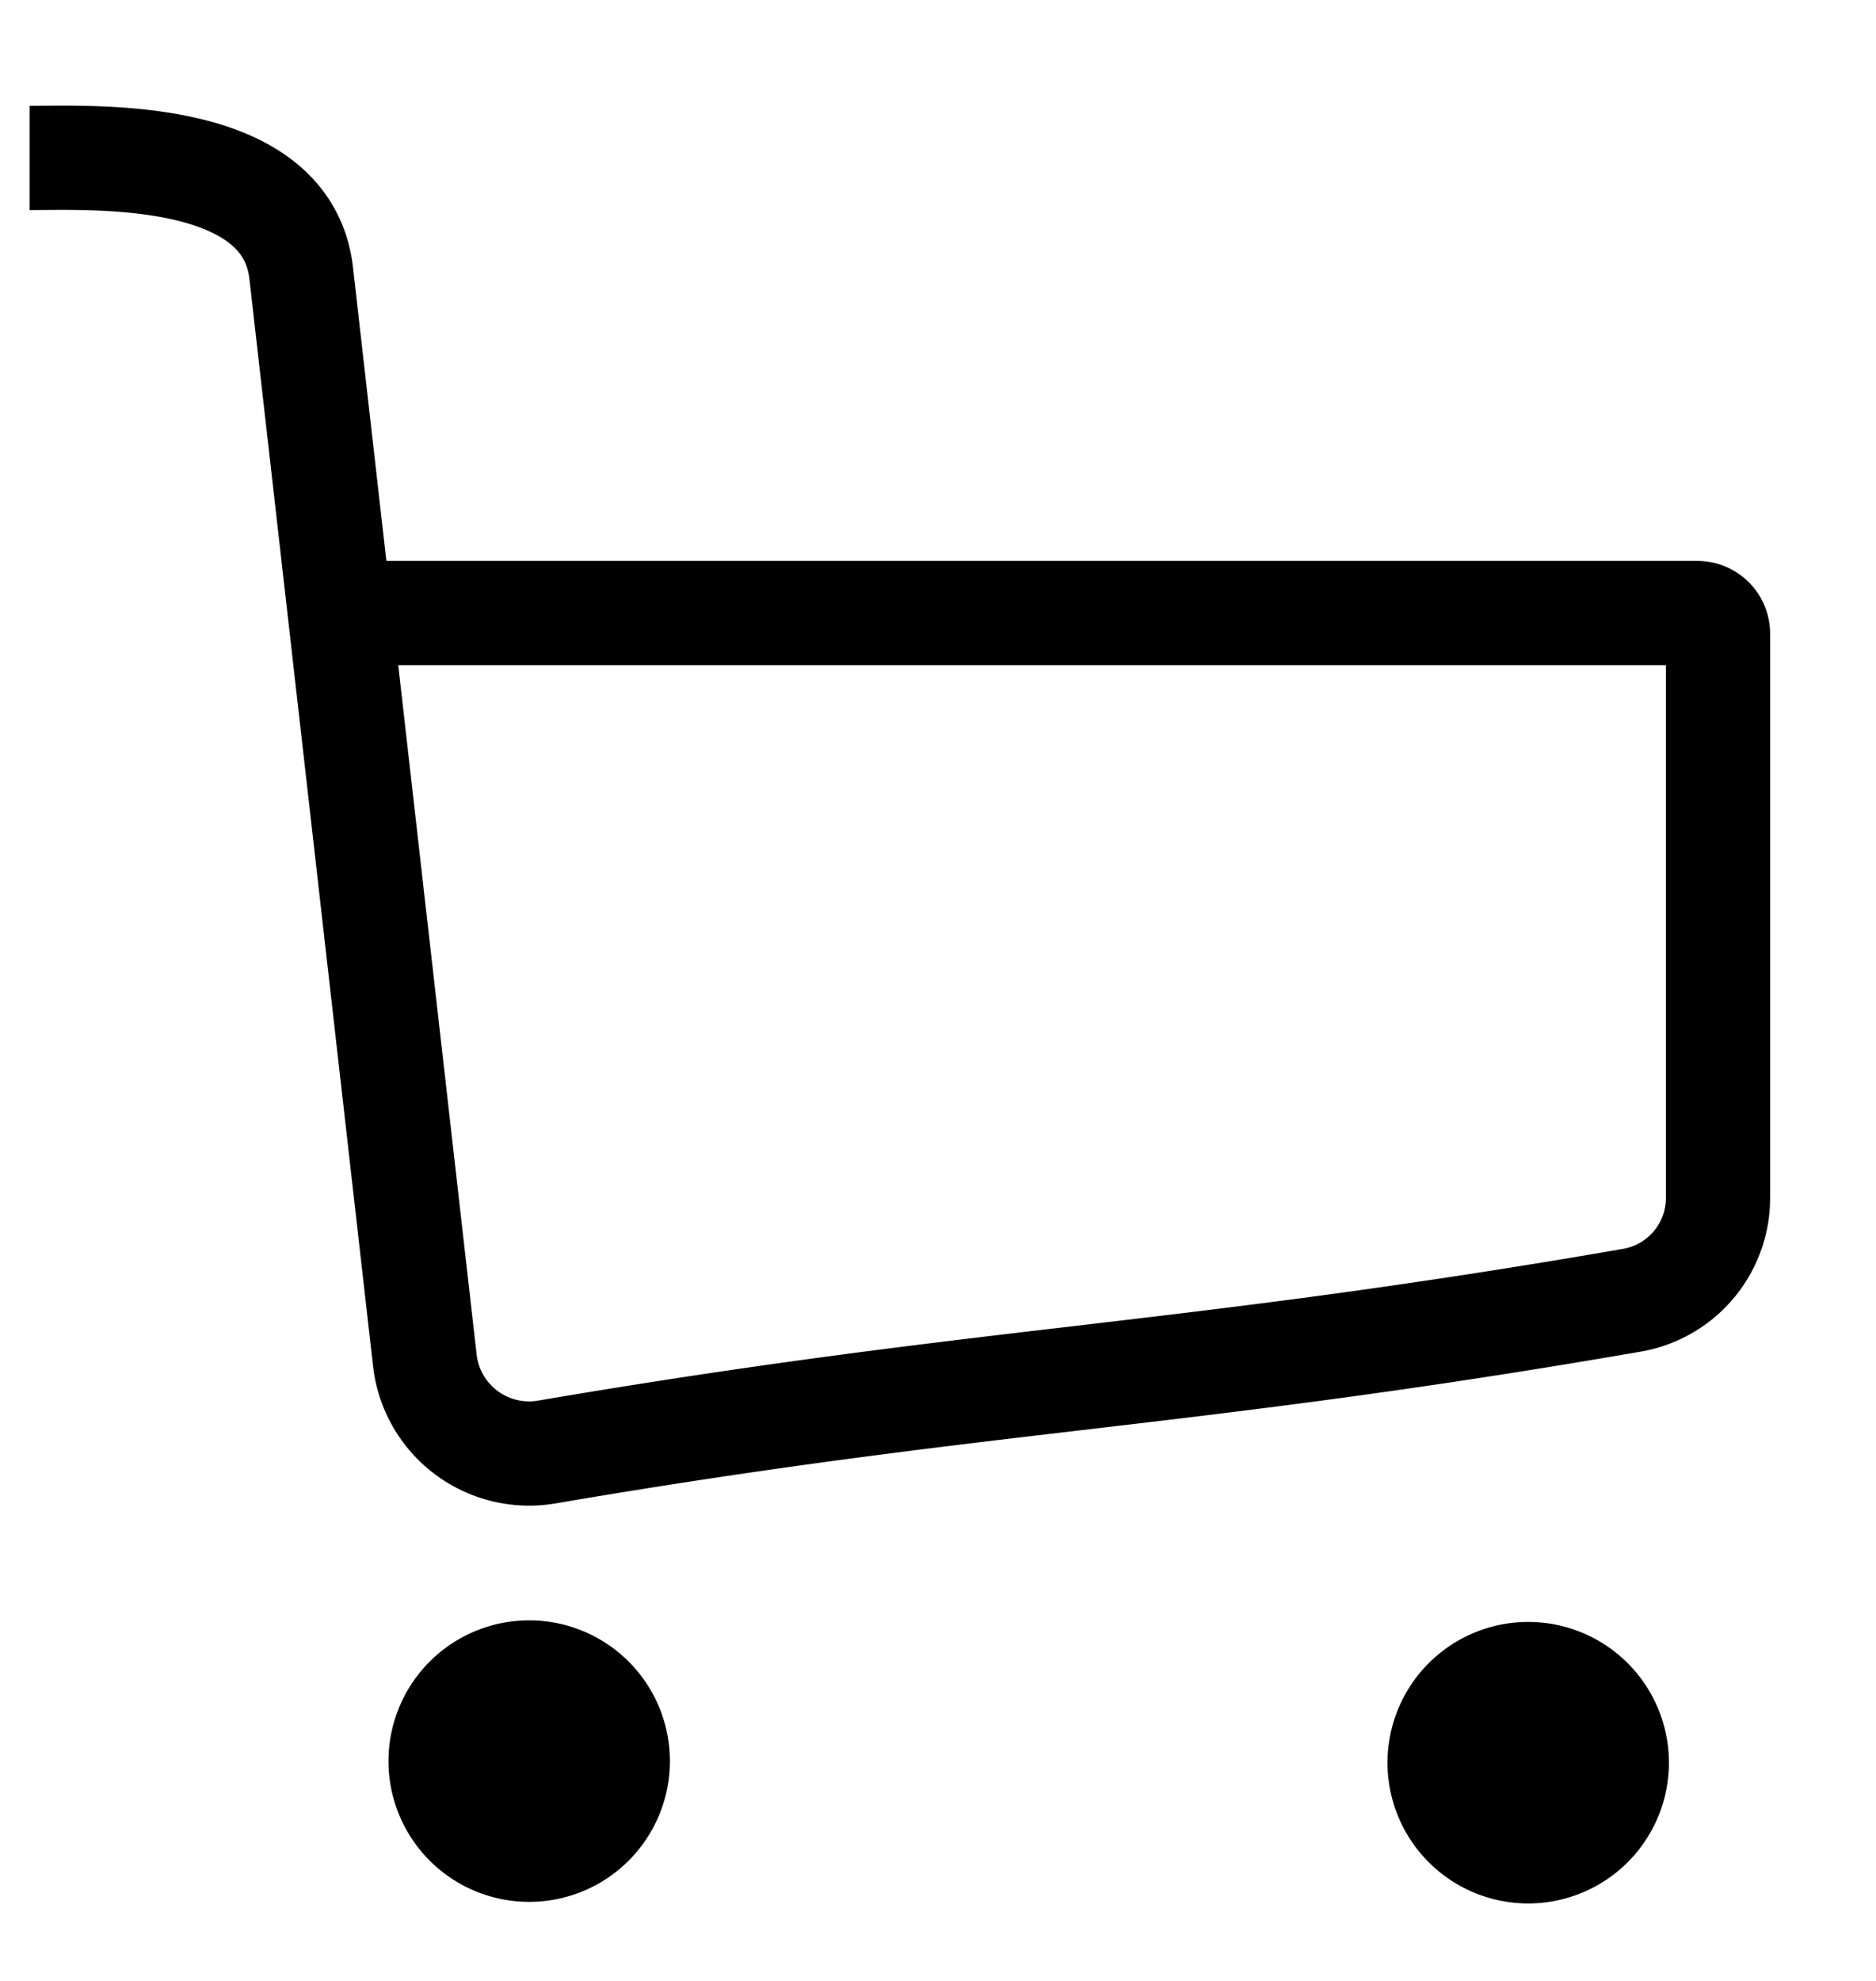
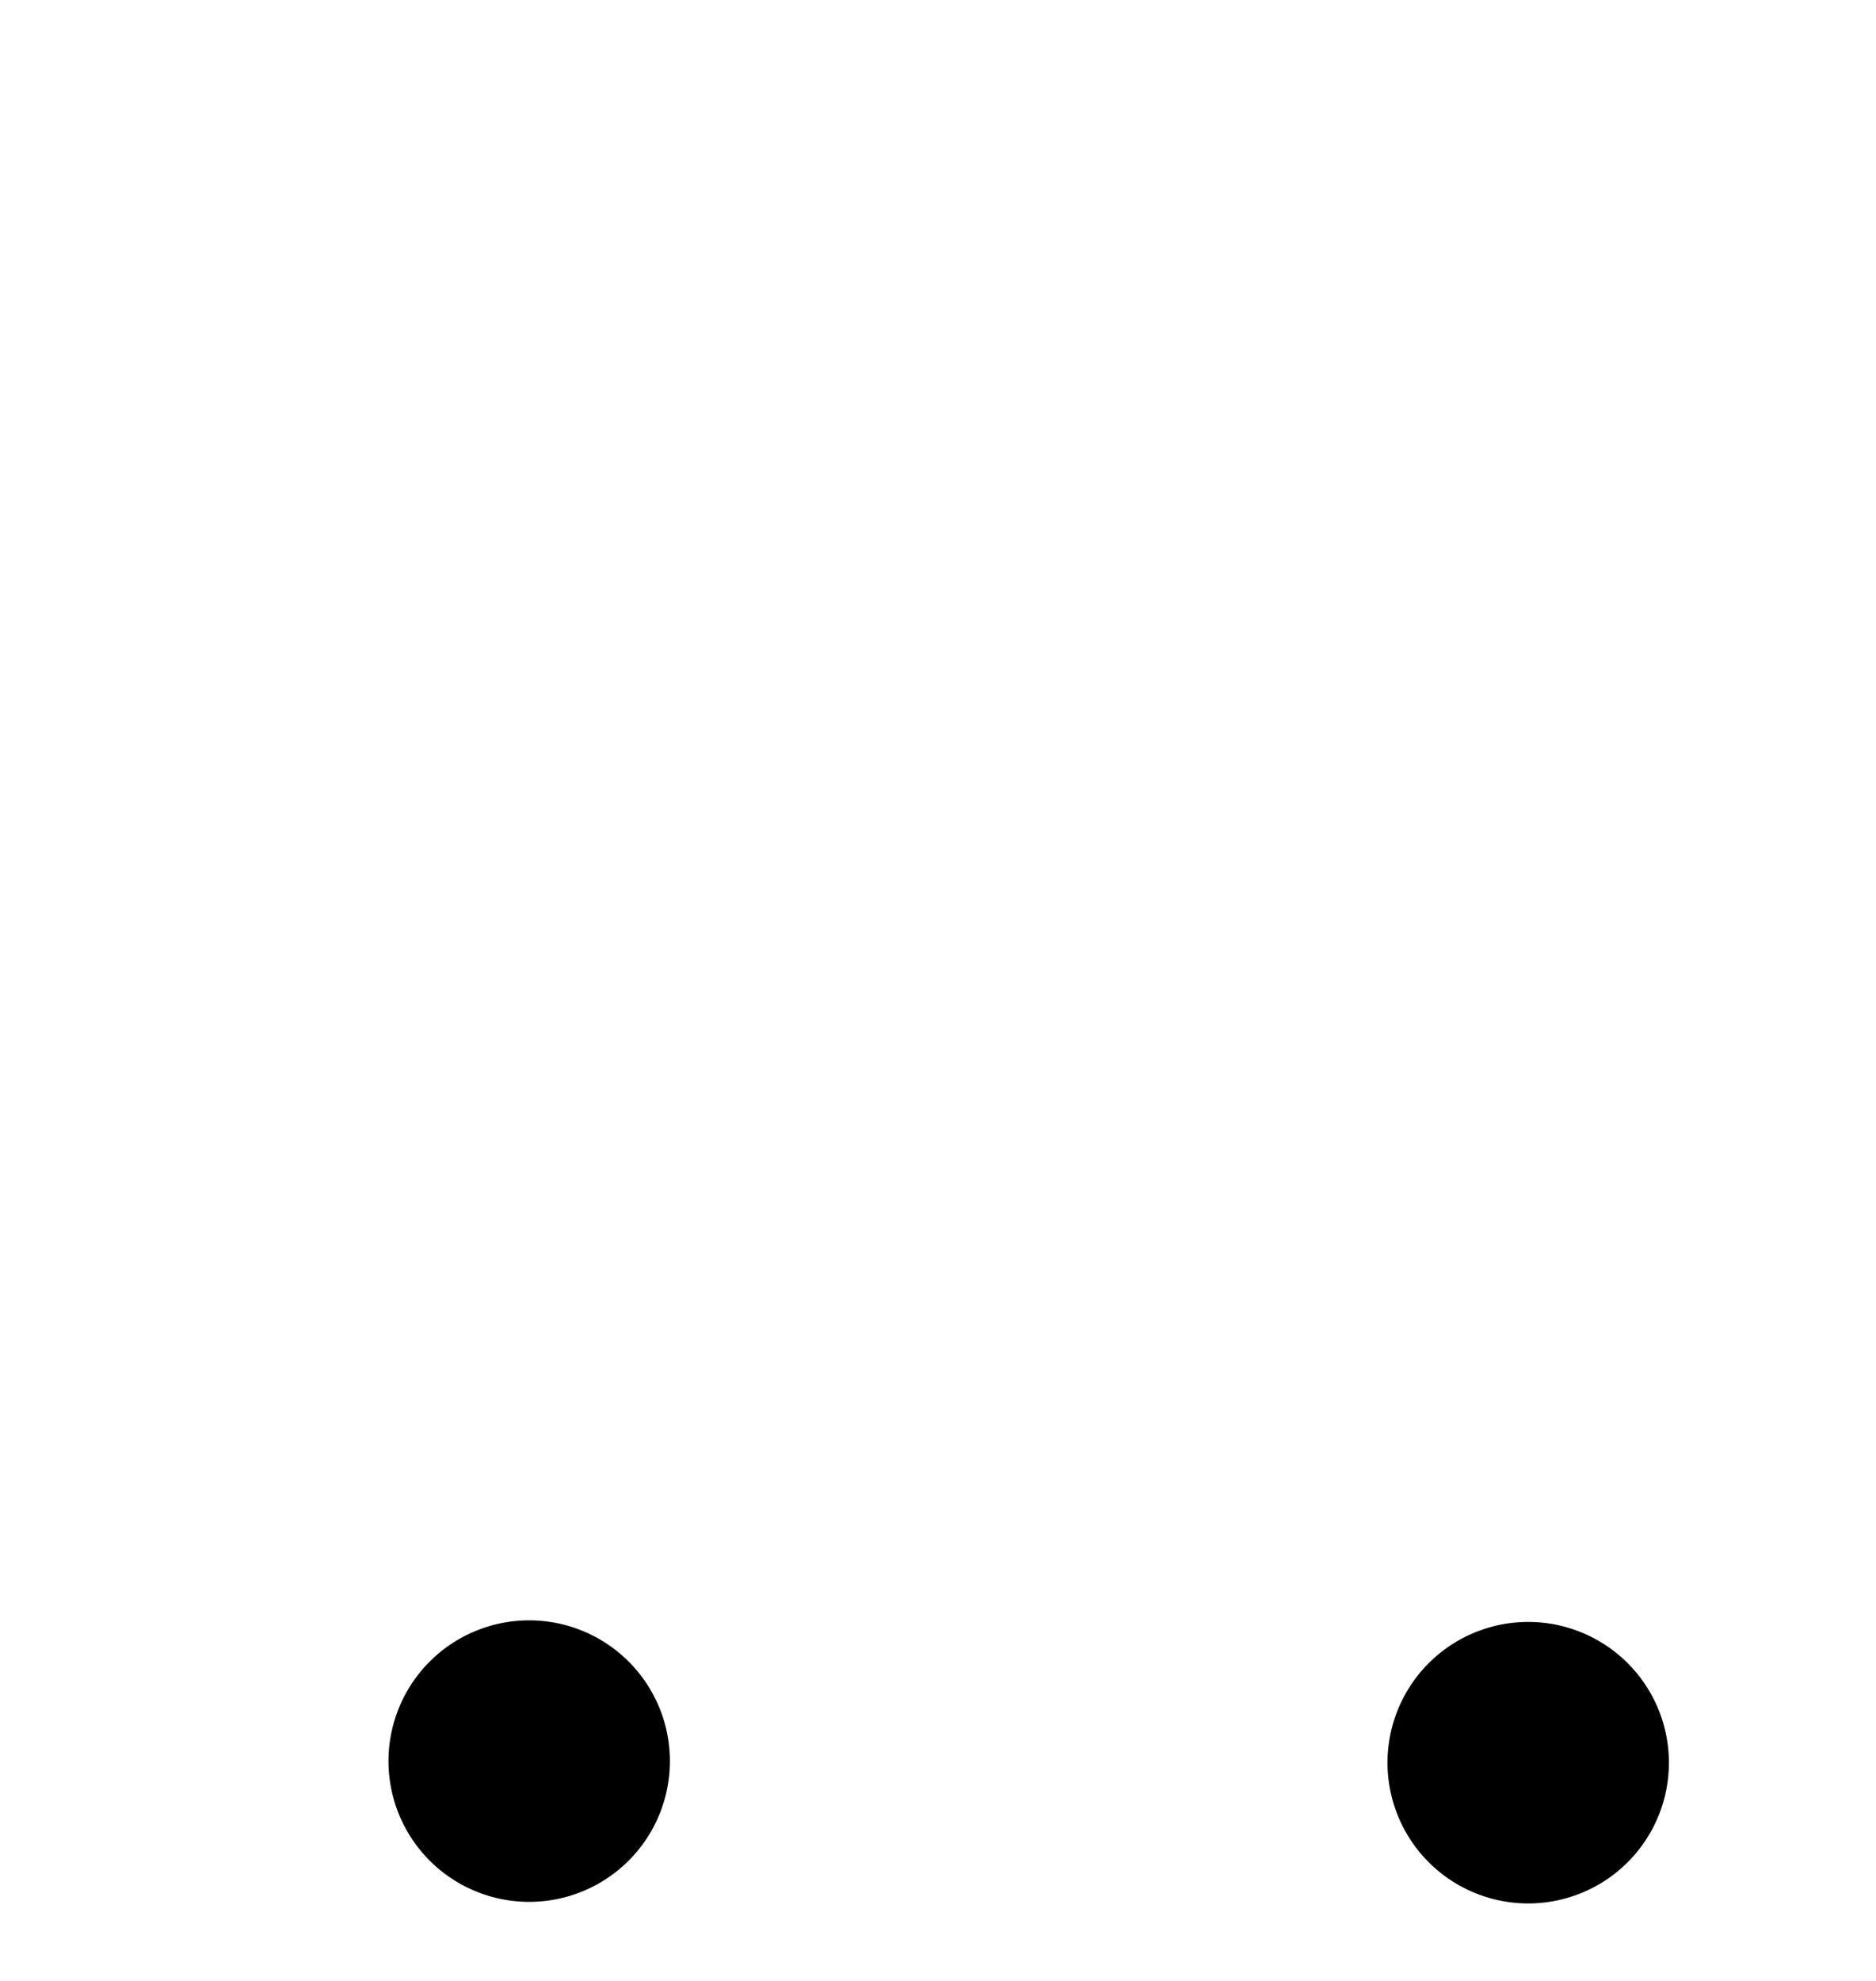
<svg xmlns="http://www.w3.org/2000/svg" viewBox="0 0 18 19" fill="none">
-   <path d="M3.093 5.88h13.192c.11 0 .199.088.199.198v5.413a.995.995 0 0 1-.824.98c-4.332.75-6.163.732-10.407 1.455a1.007 1.007 0 0 1-1.176-.872L2.89 2.62C2.753 1.421.905 1.515.284 1.515" stroke="currentColor" />
  <path d="M13.314 16.855a1.35 1.35 0 1 0 2.698 0 1.35 1.35 0 0 0-2.698 0ZM3.728 16.855a1.35 1.35 0 1 0 2.699 0 1.35 1.35 0 0 0-2.699 0Z" fill="currentColor" />
</svg>